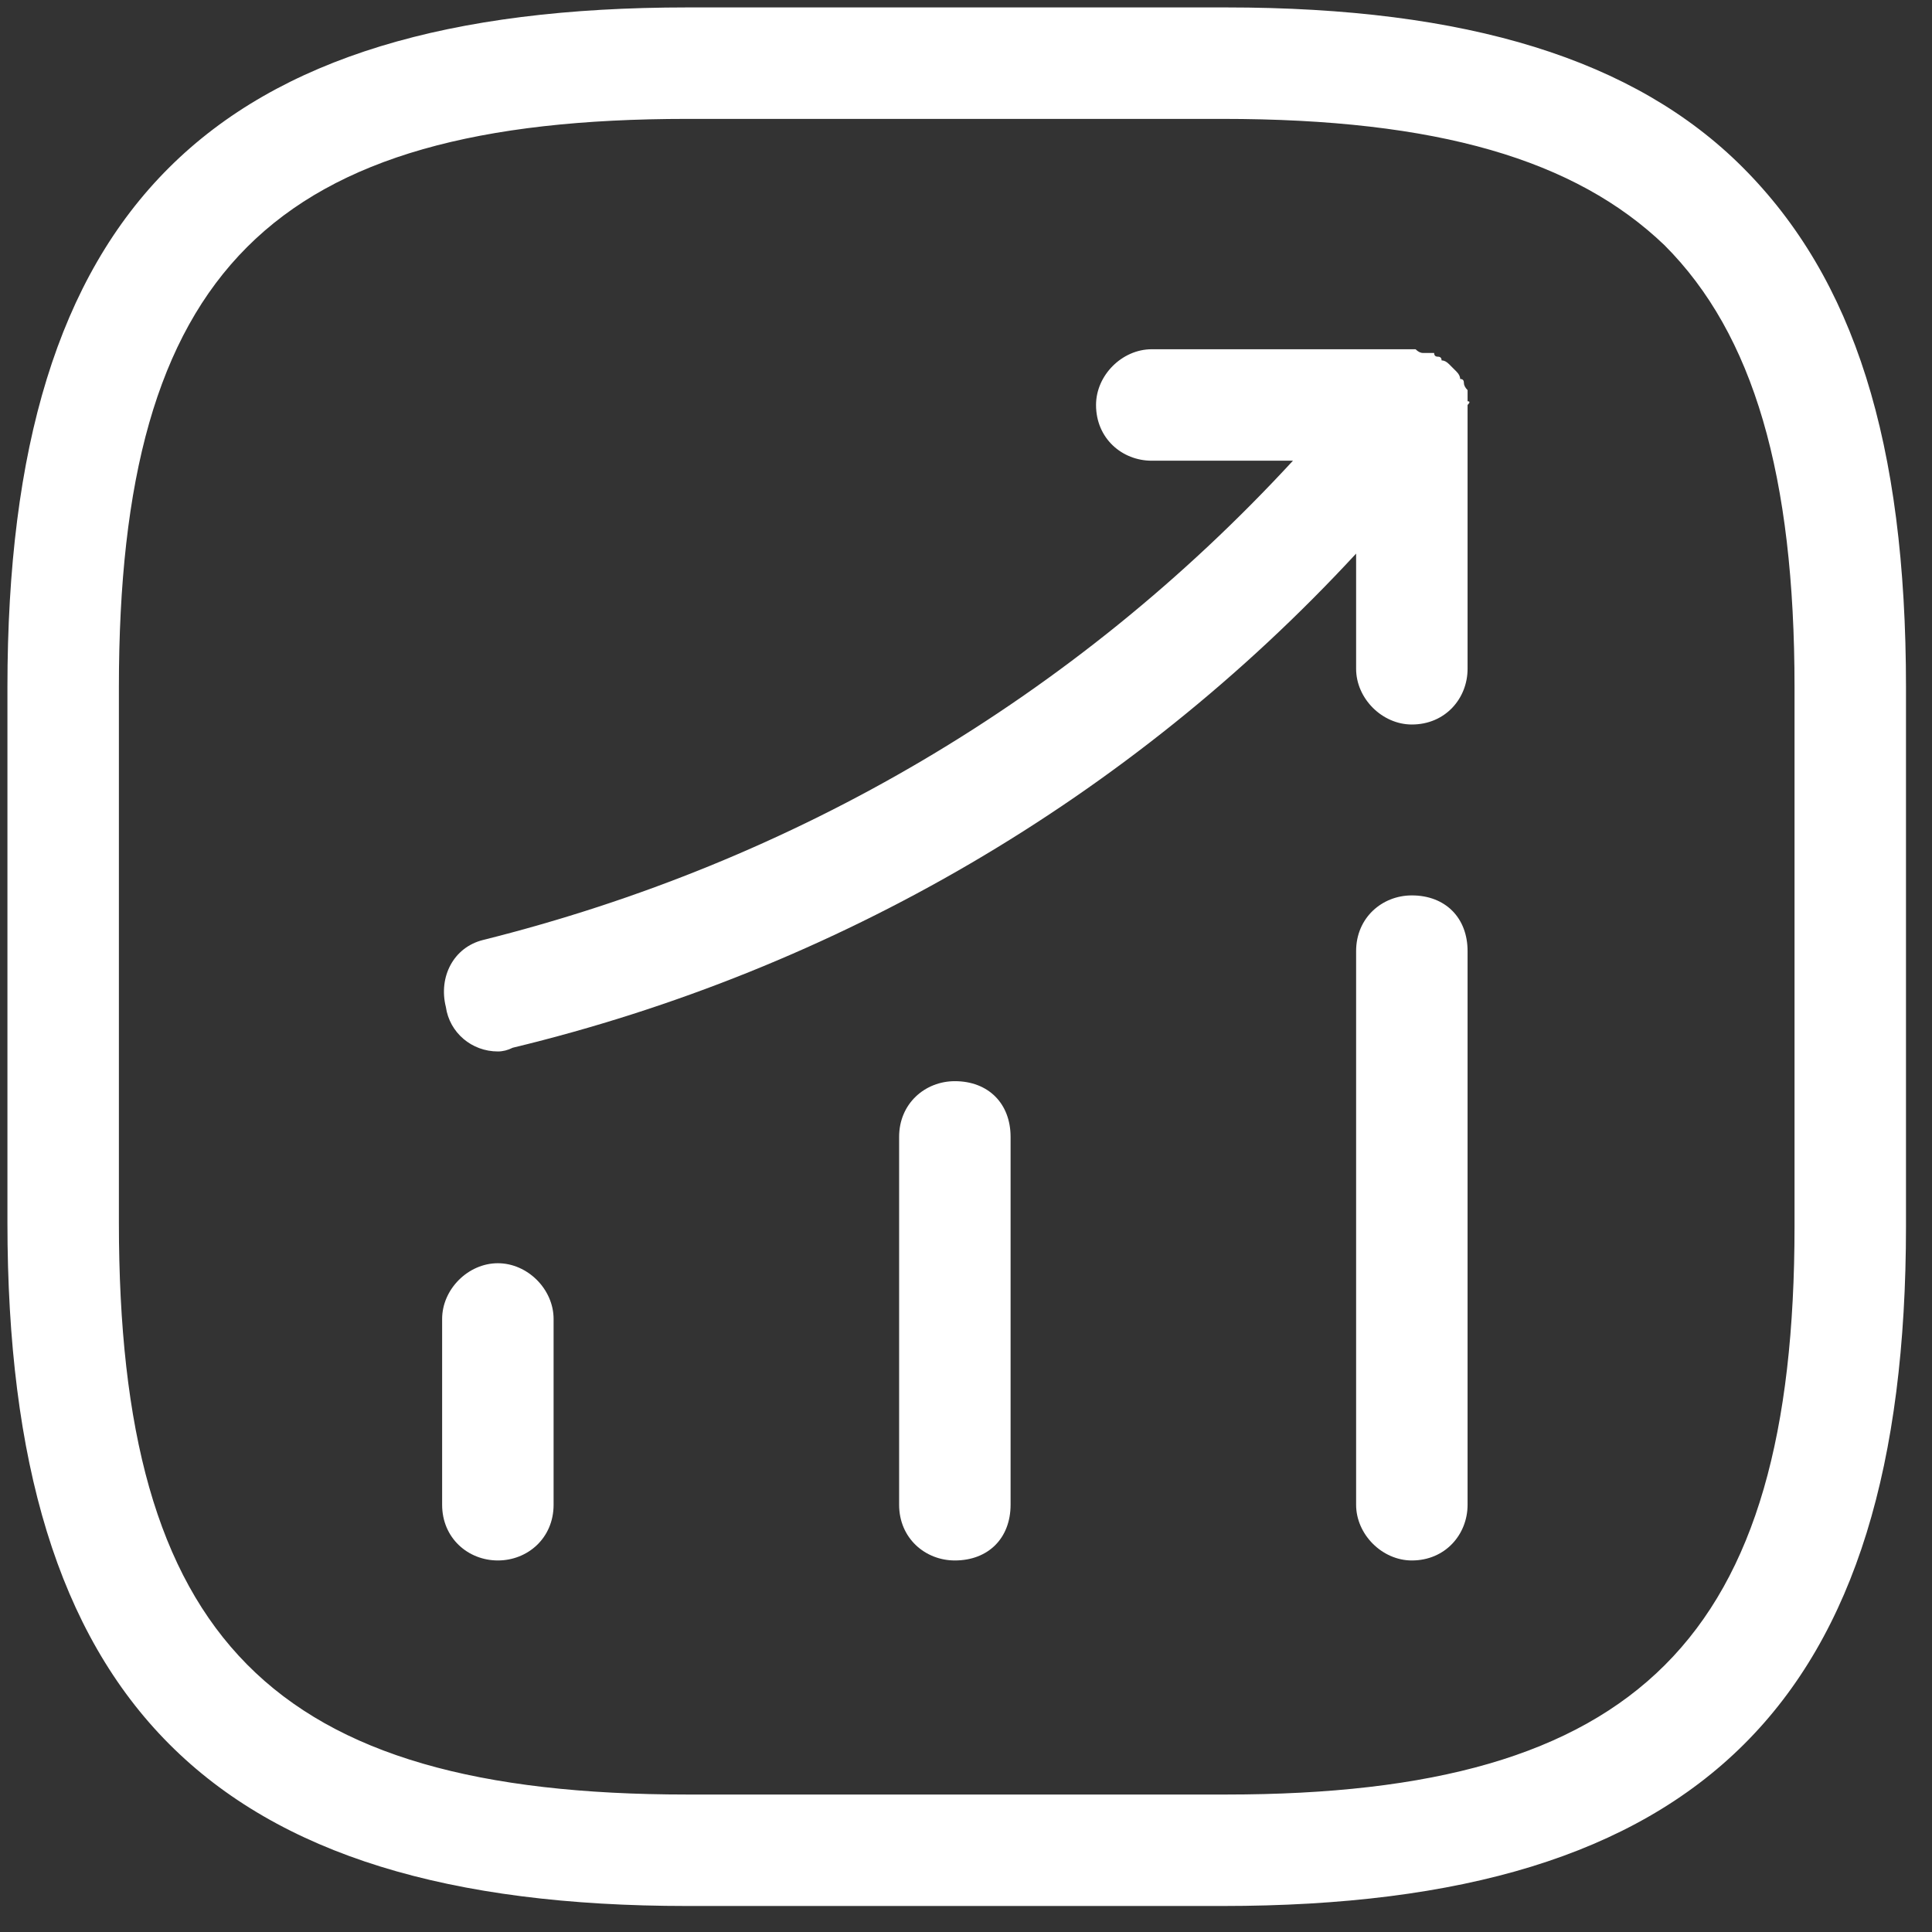
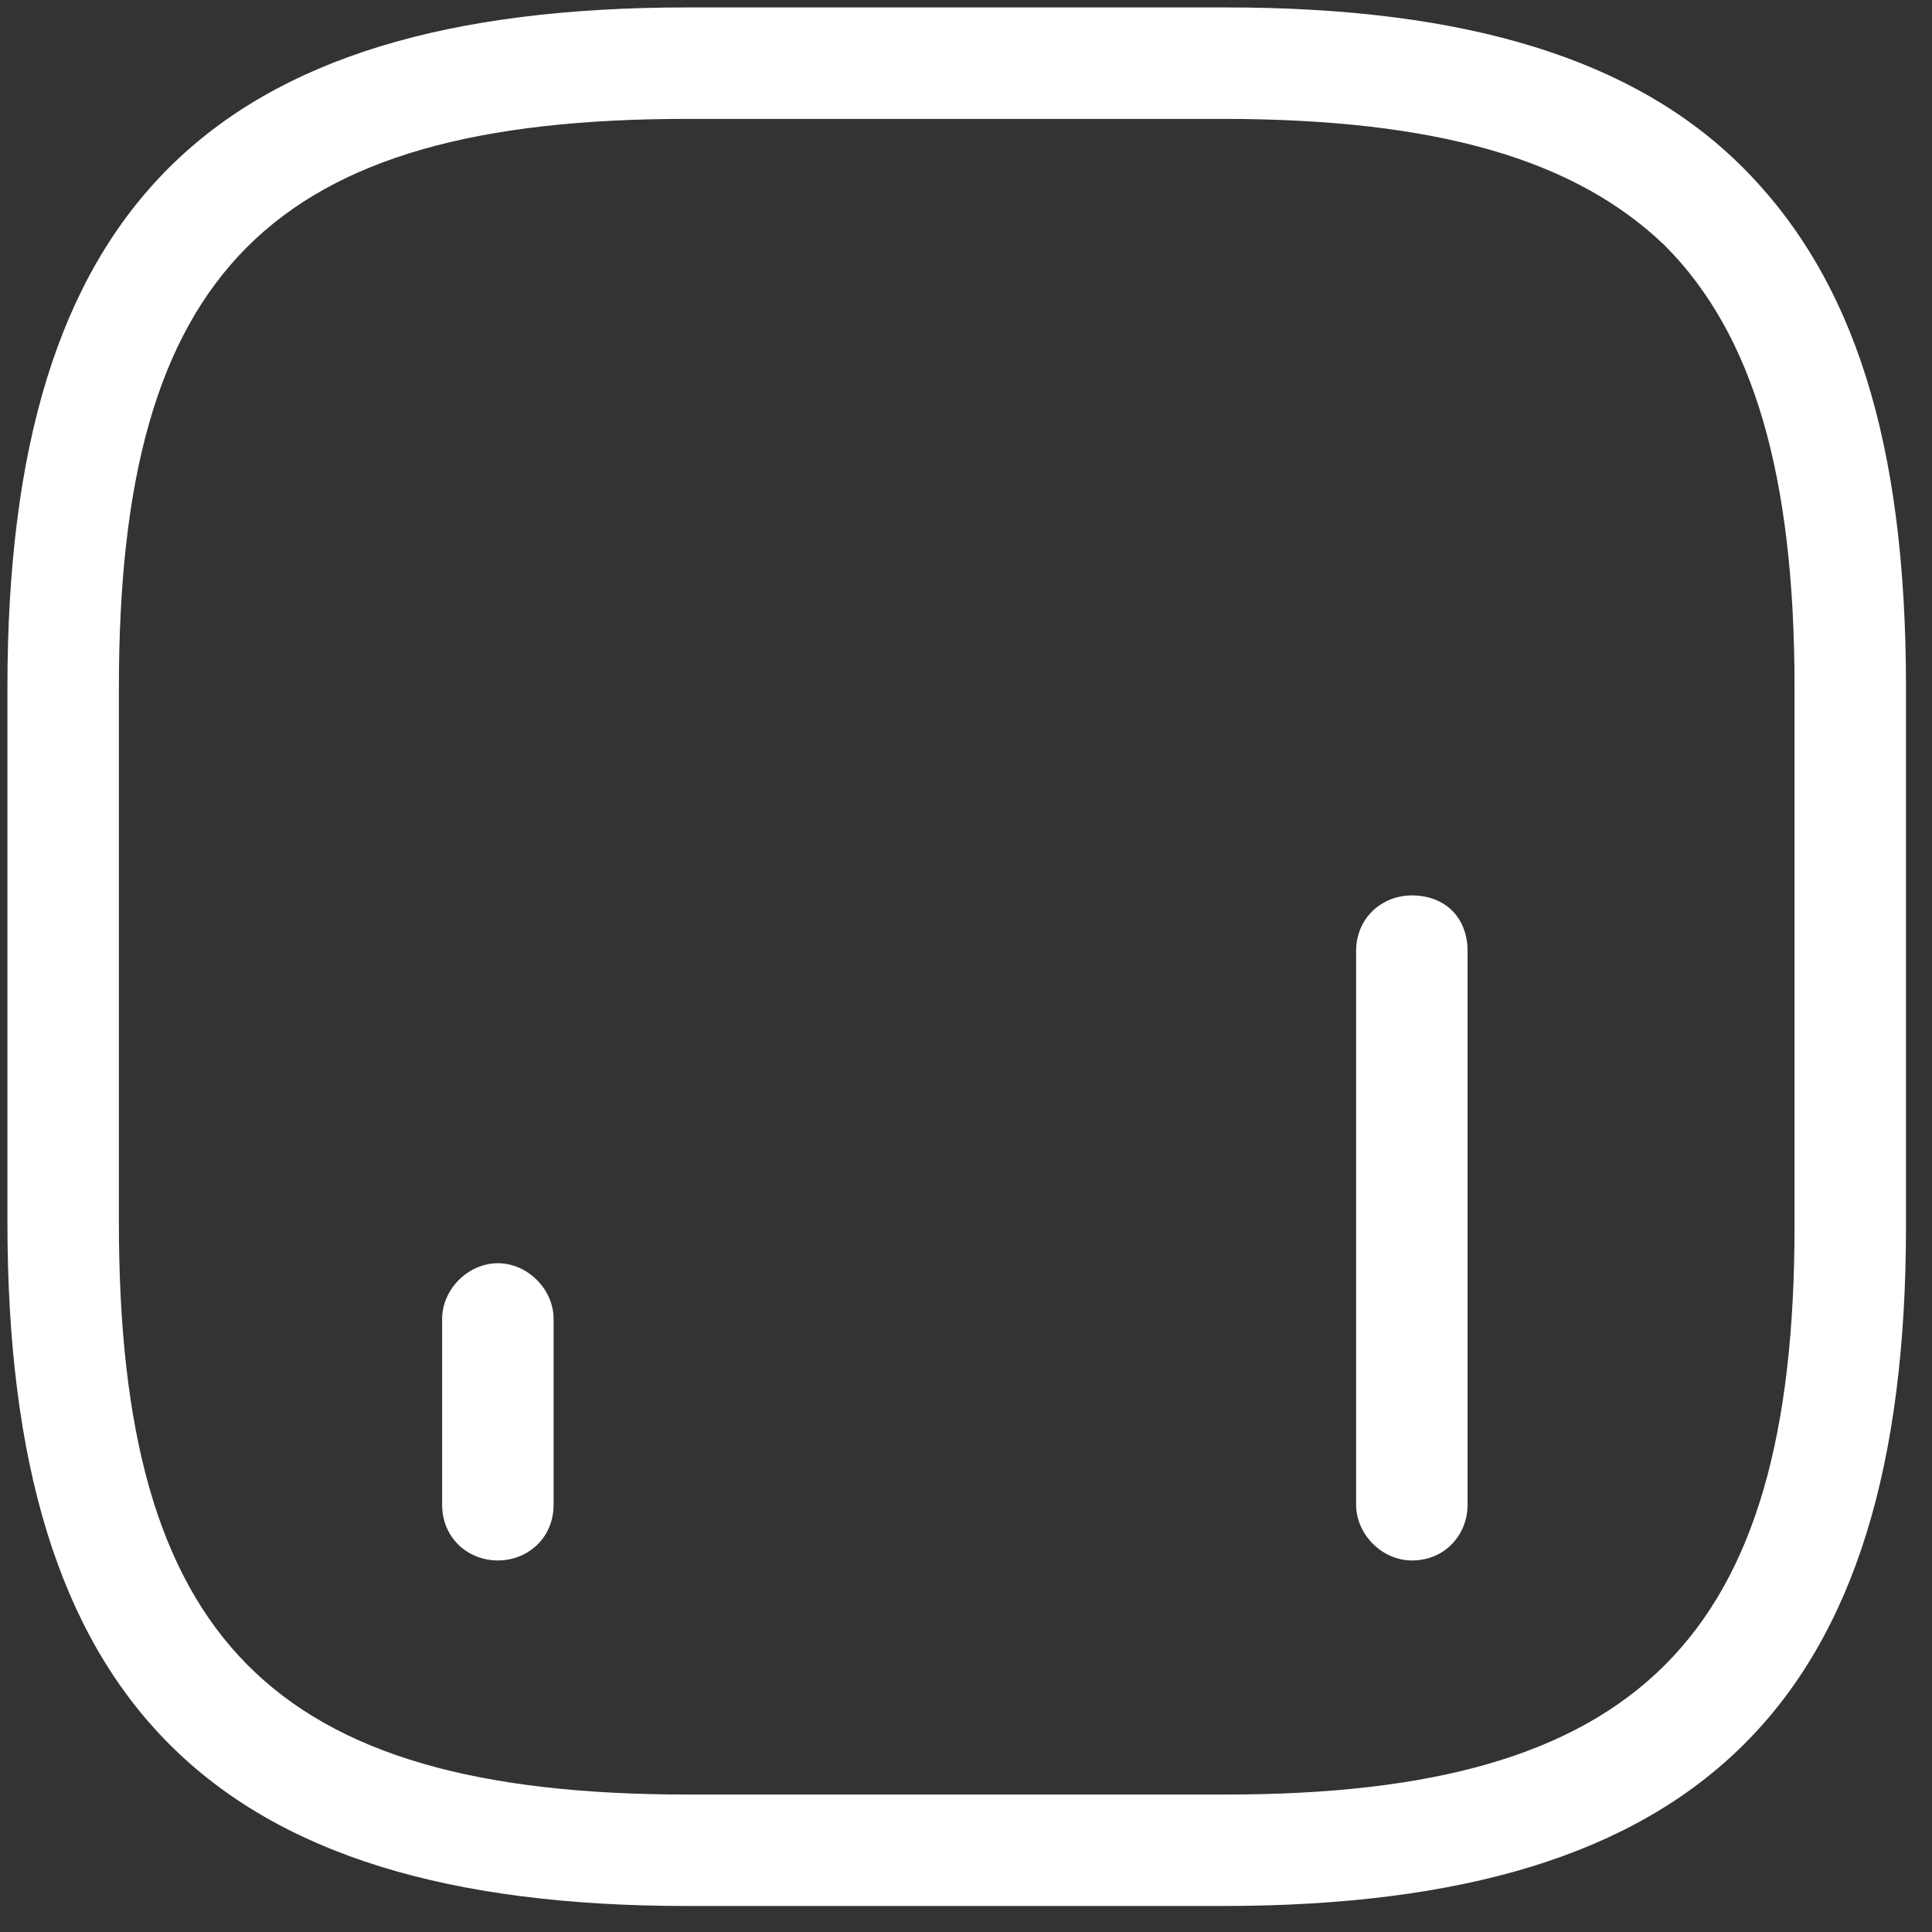
<svg xmlns="http://www.w3.org/2000/svg" version="1.2" viewBox="0 0 52 52" width="52" height="52">
  <rect x="0" y="0" width="52" height="52" fill="#333333" stroke="none" />
  <title>leistungen-icon-new-2-svg</title>
  <style>
		.s0 { fill: #ffffff } 
	</style>
  <path id="Layer" class="s0" d="m14.9 35.5v5c0 0.9-0.7 1.5-1.5 1.5-0.8 0-1.5-0.6-1.5-1.5v-5c0-0.8 0.7-1.5 1.5-1.5 0.8 0 1.5 0.7 1.5 1.5z" />
-   <path id="Layer" class="s0" d="m27.2 30.6v9.9c0 0.9-0.6 1.5-1.5 1.5-0.8 0-1.5-0.6-1.5-1.5v-9.9c0-0.9 0.7-1.5 1.5-1.5 0.9 0 1.5 0.6 1.5 1.5z" />
  <path id="Layer" class="s0" d="m39.5 25.6v14.9c0 0.8-0.6 1.5-1.5 1.5-0.8 0-1.5-0.7-1.5-1.5v-14.9c0-0.9 0.7-1.5 1.5-1.5 0.9 0 1.5 0.6 1.5 1.5z" />
-   <path id="Layer" class="s0" d="m39.5 10.8q0.1 0 0 0.1 0 0 0 0.1v7c0 0.8-0.6 1.5-1.5 1.5-0.8 0-1.5-0.7-1.5-1.5v-3.1c-6.1 6.6-14 11.2-22.7 13.3q-0.2 0.1-0.4 0.1c-0.7 0-1.3-0.5-1.4-1.2-0.2-0.8 0.2-1.6 1-1.8 8.4-2.1 15.9-6.5 21.8-12.9h-3.8c-0.8 0-1.5-0.6-1.5-1.5 0-0.8 0.7-1.5 1.5-1.5h7q0.1 0 0.1 0 0.1 0.1 0.2 0.1 0.1 0 0.1 0 0.1 0 0.2 0 0 0.1 0.1 0.1 0.1 0 0.1 0.1 0.1 0 0.2 0.1 0 0 0 0 0 0 0 0 0.1 0.1 0.2 0.2 0 0 0 0 0.1 0.1 0.1 0.2 0.1 0 0.1 0.1 0 0.1 0.1 0.2 0 0 0 0.1 0 0 0 0.1z" />
  <path id="Layer" fill-rule="evenodd" class="s0" d="m51.3 18.5v14.5c0 12.8-5.5 18.3-18.4 18.3h-14.4c-12.8 0-18.3-5.5-18.3-18.4v-14.4c0-12.9 5.5-18.3 18.3-18.3h14.5c6.5 0 11 1.4 13.9 4.3 3 3 4.4 7.4 4.4 14zm-3 0c0-5.7-1.1-9.5-3.5-11.9-2.4-2.3-6.1-3.4-11.9-3.4h-14.4c-11.2 0-15.3 4.1-15.3 15.3v14.4c0 11.2 4.1 15.4 15.3 15.4h14.5c11.1 0 15.3-4.2 15.3-15.3z" />
</svg>